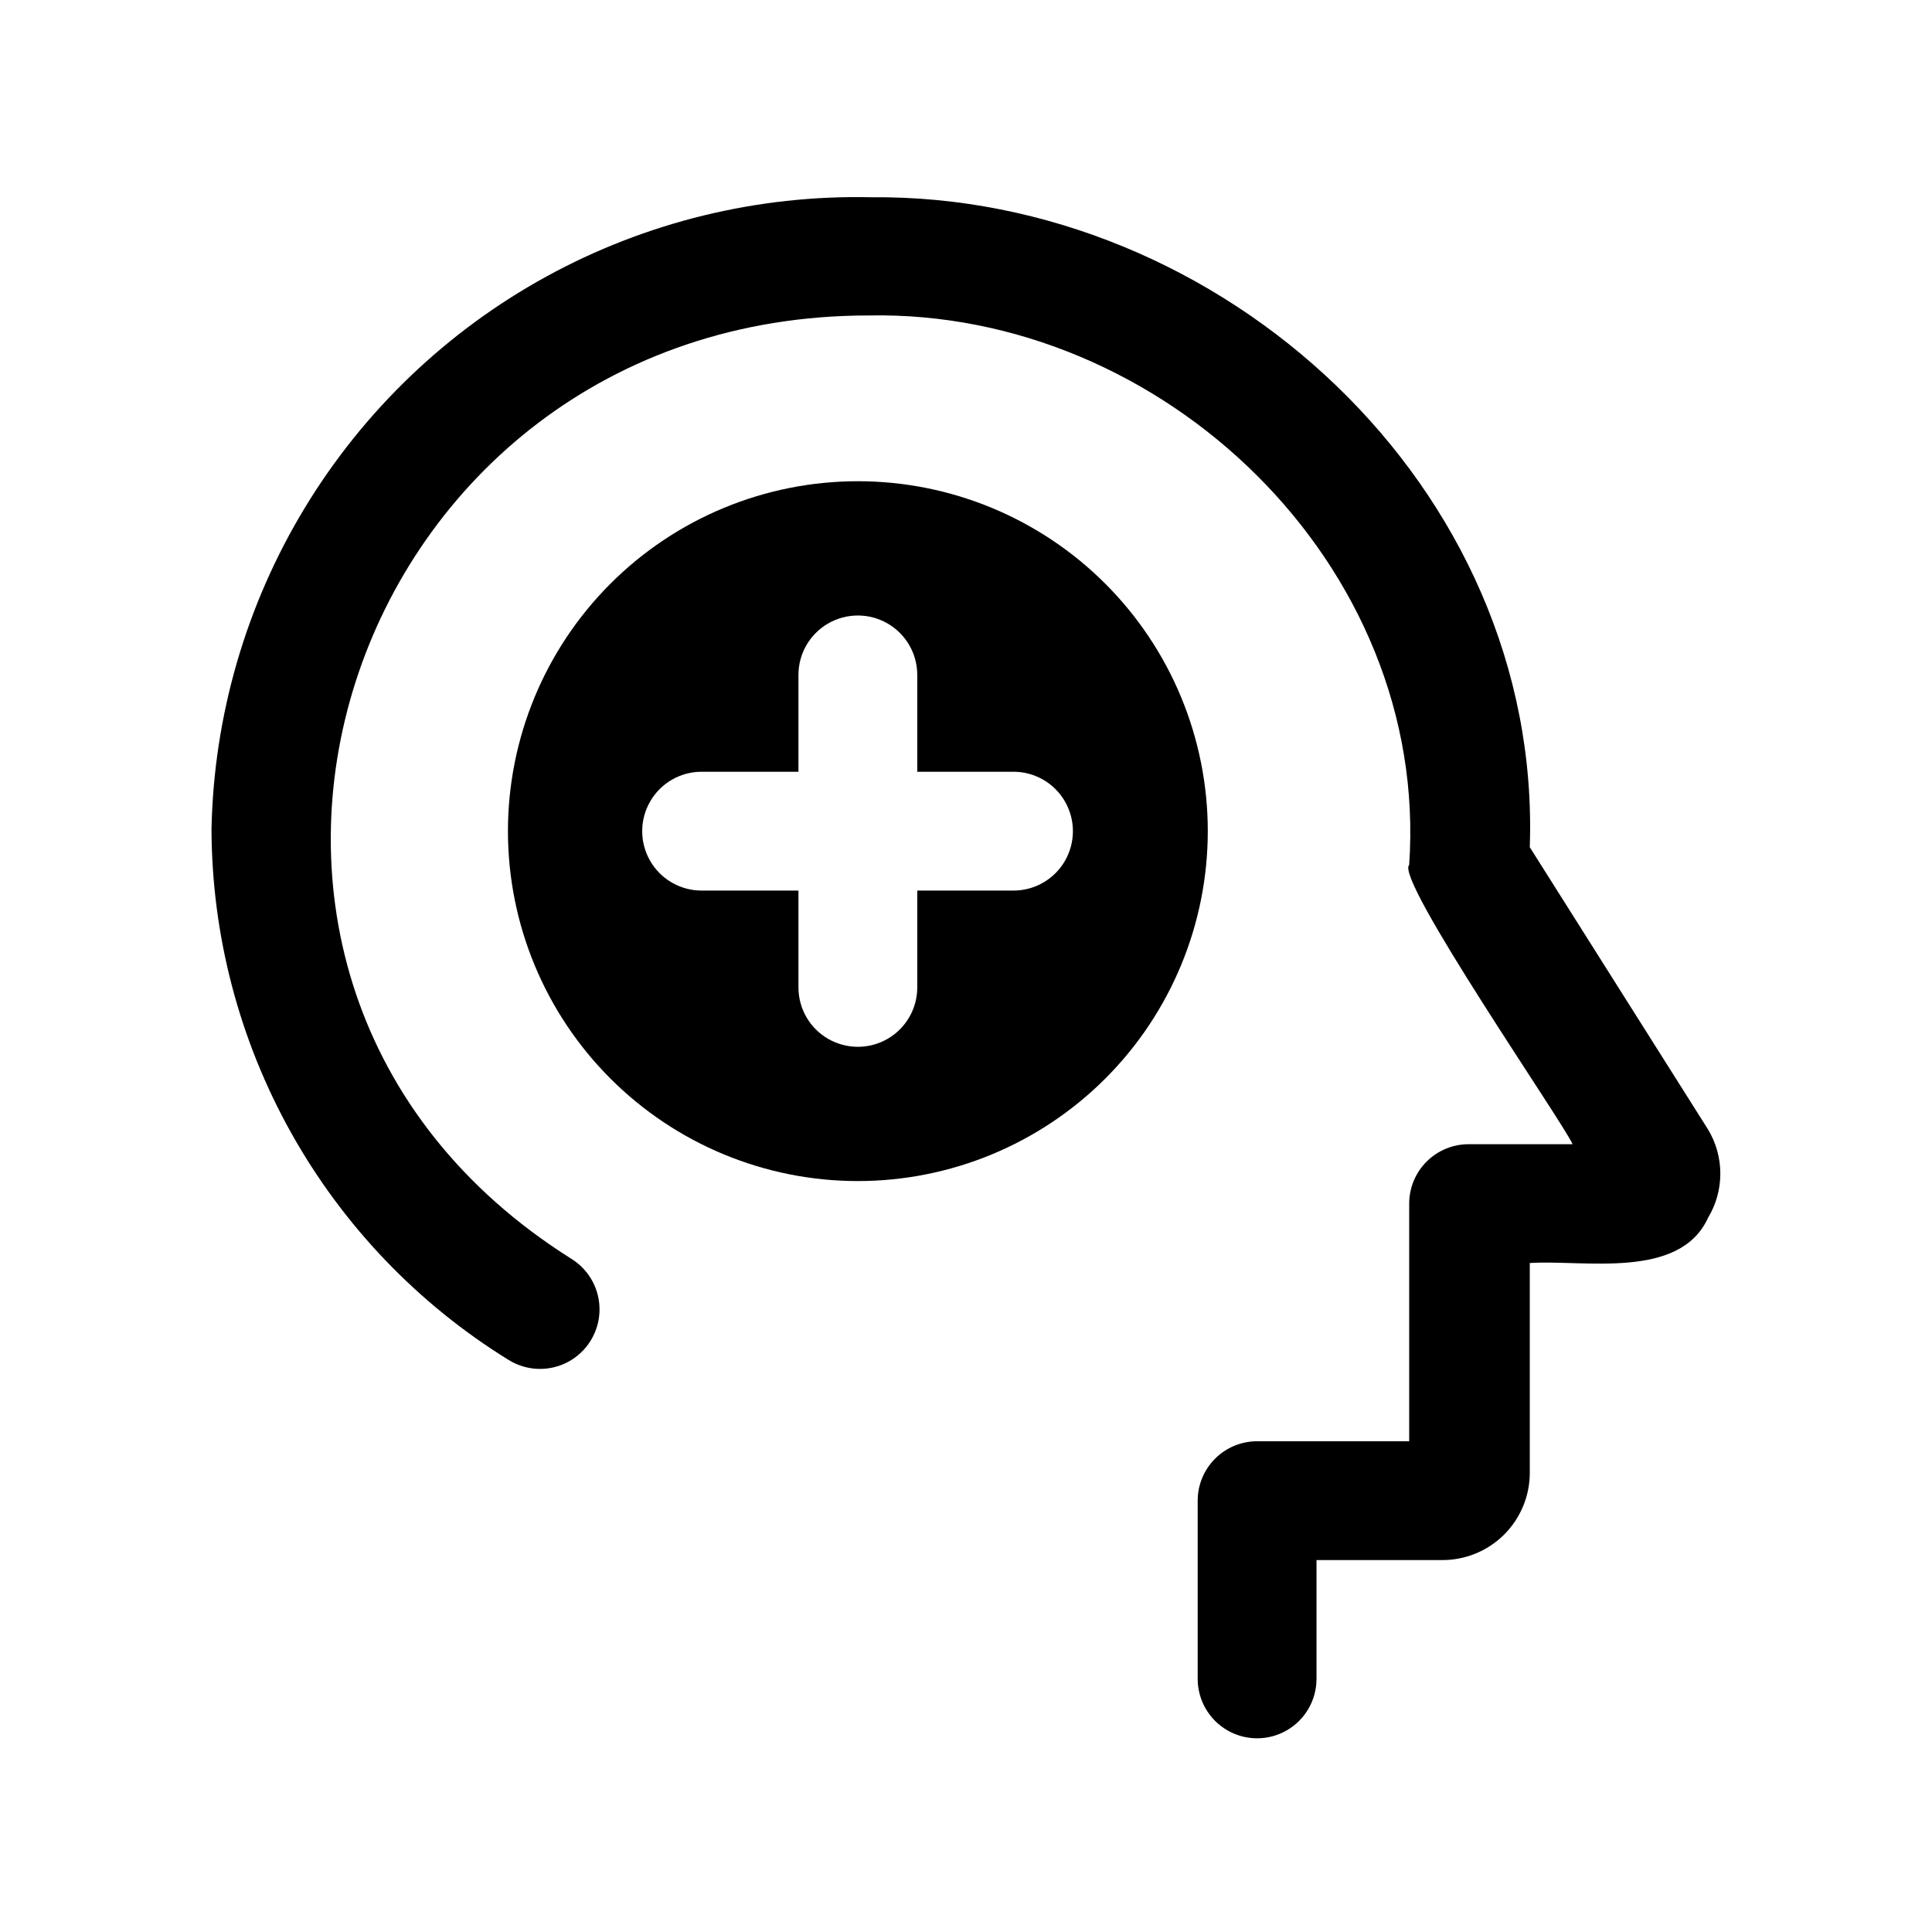
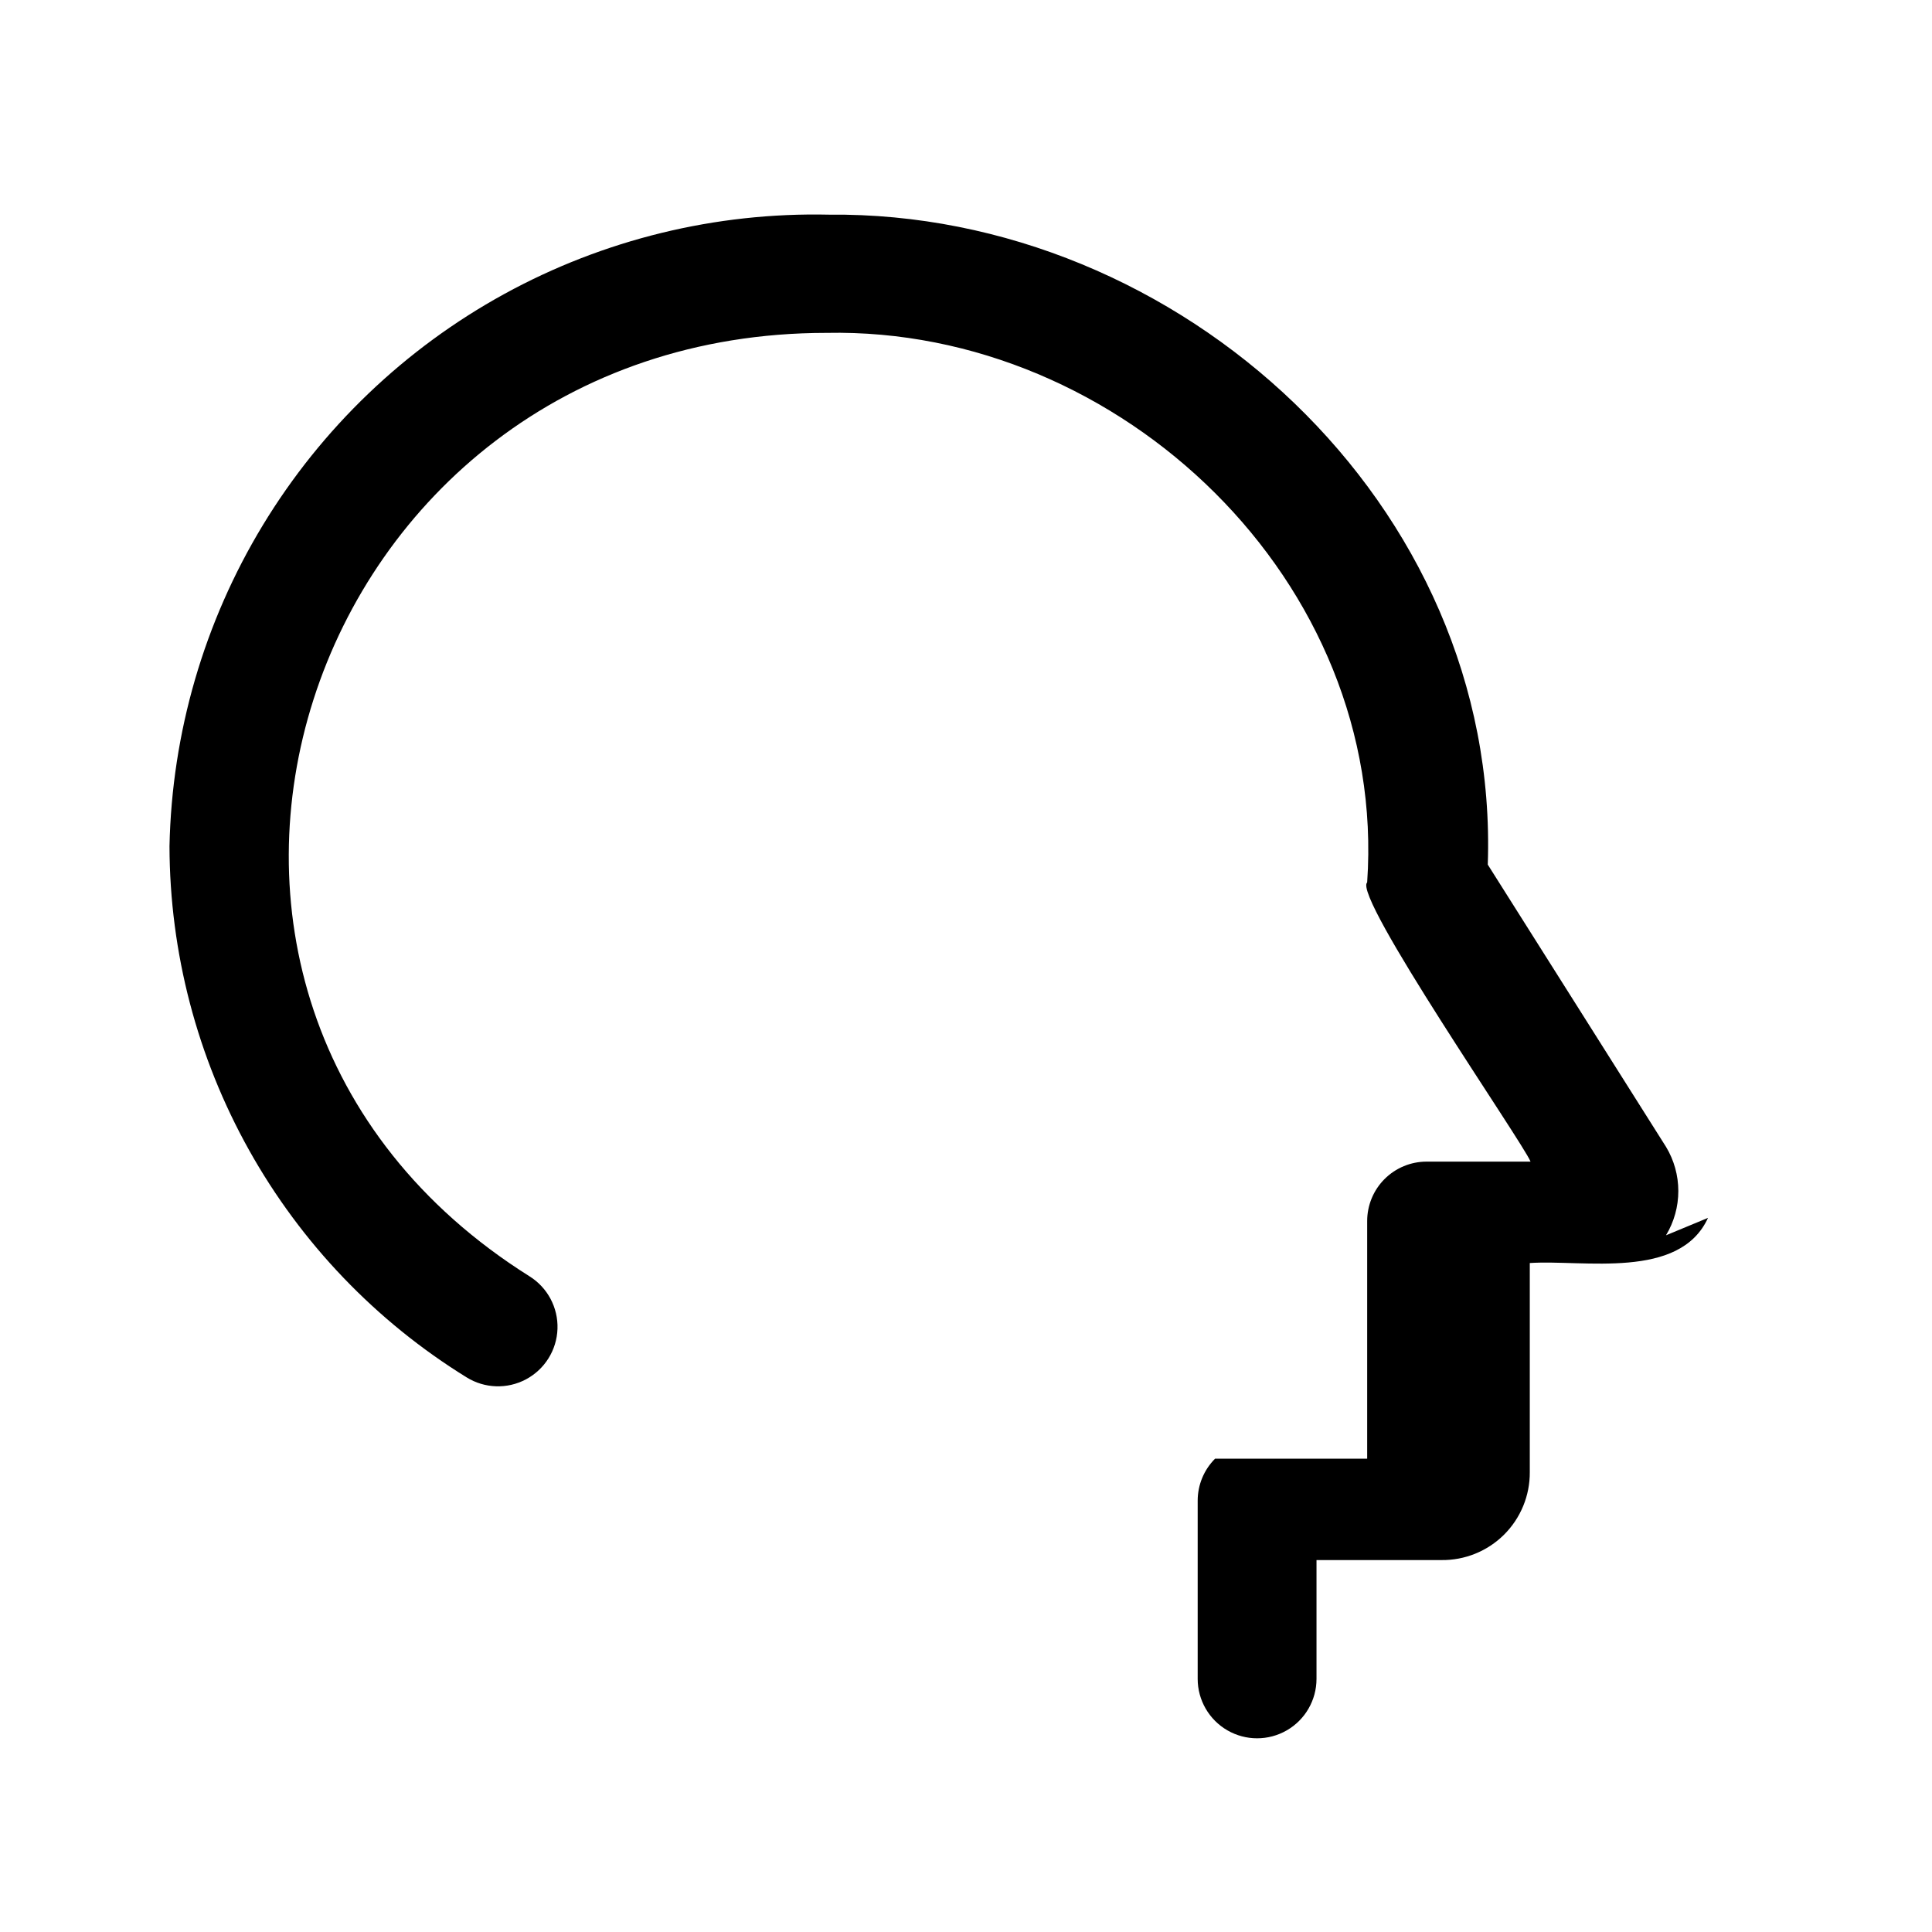
<svg xmlns="http://www.w3.org/2000/svg" fill="#000000" width="800px" height="800px" version="1.1" viewBox="144 144 512 512">
  <g>
-     <path d="m371.34 271.53c-24.594 0-48.18 9.77-65.57 27.16-17.391 17.391-27.16 40.977-27.16 65.57 0 24.598 9.77 48.184 27.16 65.574 17.391 17.391 40.977 27.16 65.57 27.16s48.18-9.77 65.574-27.16c17.391-17.391 27.16-40.977 27.16-65.574 0-24.594-9.77-48.18-27.16-65.57-17.395-17.391-40.98-27.16-65.574-27.16zm41.25 108.48h-25.504v25.664c0 5.625-3.004 10.82-7.875 13.633s-10.871 2.812-15.742 0-7.871-8.008-7.871-13.633v-25.664h-25.664c-5.625 0-10.824-3-13.633-7.871-2.812-4.871-2.812-10.875 0-15.746 2.809-4.871 8.008-7.871 13.633-7.871h25.664v-25.664c0-5.625 3-10.82 7.871-13.633s10.871-2.812 15.742 0 7.875 8.008 7.875 13.633v25.664h25.504c5.625 0 10.824 3 13.633 7.871 2.812 4.871 2.812 10.875 0 15.746-2.809 4.871-8.008 7.871-13.633 7.871z" />
-     <path d="m596.64 466.75c-7.559 16.531-33.062 11.02-47.23 11.965v55.418c0.043 6.223-2.422 12.195-6.832 16.582-4.414 4.383-10.406 6.805-16.629 6.719h-33.062v31.488c0 5.625-3 10.824-7.871 13.637s-10.871 2.812-15.742 0c-4.871-2.812-7.875-8.012-7.875-13.637v-47.23c0-4.176 1.66-8.18 4.613-11.133s6.957-4.613 11.133-4.613h40.305v-62.973c0-4.176 1.66-8.184 4.609-11.133 2.953-2.953 6.957-4.613 11.133-4.613h27.551c-1.891-4.879-47.23-70.375-43.297-73.996 5.512-79.508-65.336-147.21-143.27-145.63-139.34 0-196.96 175.7-78.719 250.02 4.781 2.981 7.609 8.285 7.418 13.918-0.191 5.629-3.371 10.73-8.344 13.383-4.973 2.648-10.98 2.445-15.762-0.535-24.008-14.832-43.836-35.543-57.609-60.172-13.773-24.629-21.039-52.363-21.109-80.582 0.629-30.031 9.156-59.371 24.73-85.059s37.641-46.82 63.977-61.27c26.34-14.445 56.016-21.699 86.051-21.031 92.891-0.945 177.91 76.832 174.6 172.24l47.23 74.785v-0.004c2.141 3.539 3.269 7.598 3.269 11.73 0 4.137-1.129 8.191-3.269 11.73z" />
+     <path d="m596.64 466.75c-7.559 16.531-33.062 11.02-47.23 11.965v55.418c0.043 6.223-2.422 12.195-6.832 16.582-4.414 4.383-10.406 6.805-16.629 6.719h-33.062v31.488c0 5.625-3 10.824-7.871 13.637s-10.871 2.812-15.742 0c-4.871-2.812-7.875-8.012-7.875-13.637v-47.23c0-4.176 1.66-8.18 4.613-11.133h40.305v-62.973c0-4.176 1.66-8.184 4.609-11.133 2.953-2.953 6.957-4.613 11.133-4.613h27.551c-1.891-4.879-47.23-70.375-43.297-73.996 5.512-79.508-65.336-147.21-143.27-145.63-139.34 0-196.96 175.7-78.719 250.02 4.781 2.981 7.609 8.285 7.418 13.918-0.191 5.629-3.371 10.73-8.344 13.383-4.973 2.648-10.98 2.445-15.762-0.535-24.008-14.832-43.836-35.543-57.609-60.172-13.773-24.629-21.039-52.363-21.109-80.582 0.629-30.031 9.156-59.371 24.73-85.059s37.641-46.82 63.977-61.27c26.34-14.445 56.016-21.699 86.051-21.031 92.891-0.945 177.91 76.832 174.6 172.24l47.23 74.785v-0.004c2.141 3.539 3.269 7.598 3.269 11.73 0 4.137-1.129 8.191-3.269 11.73z" />
  </g>
</svg>